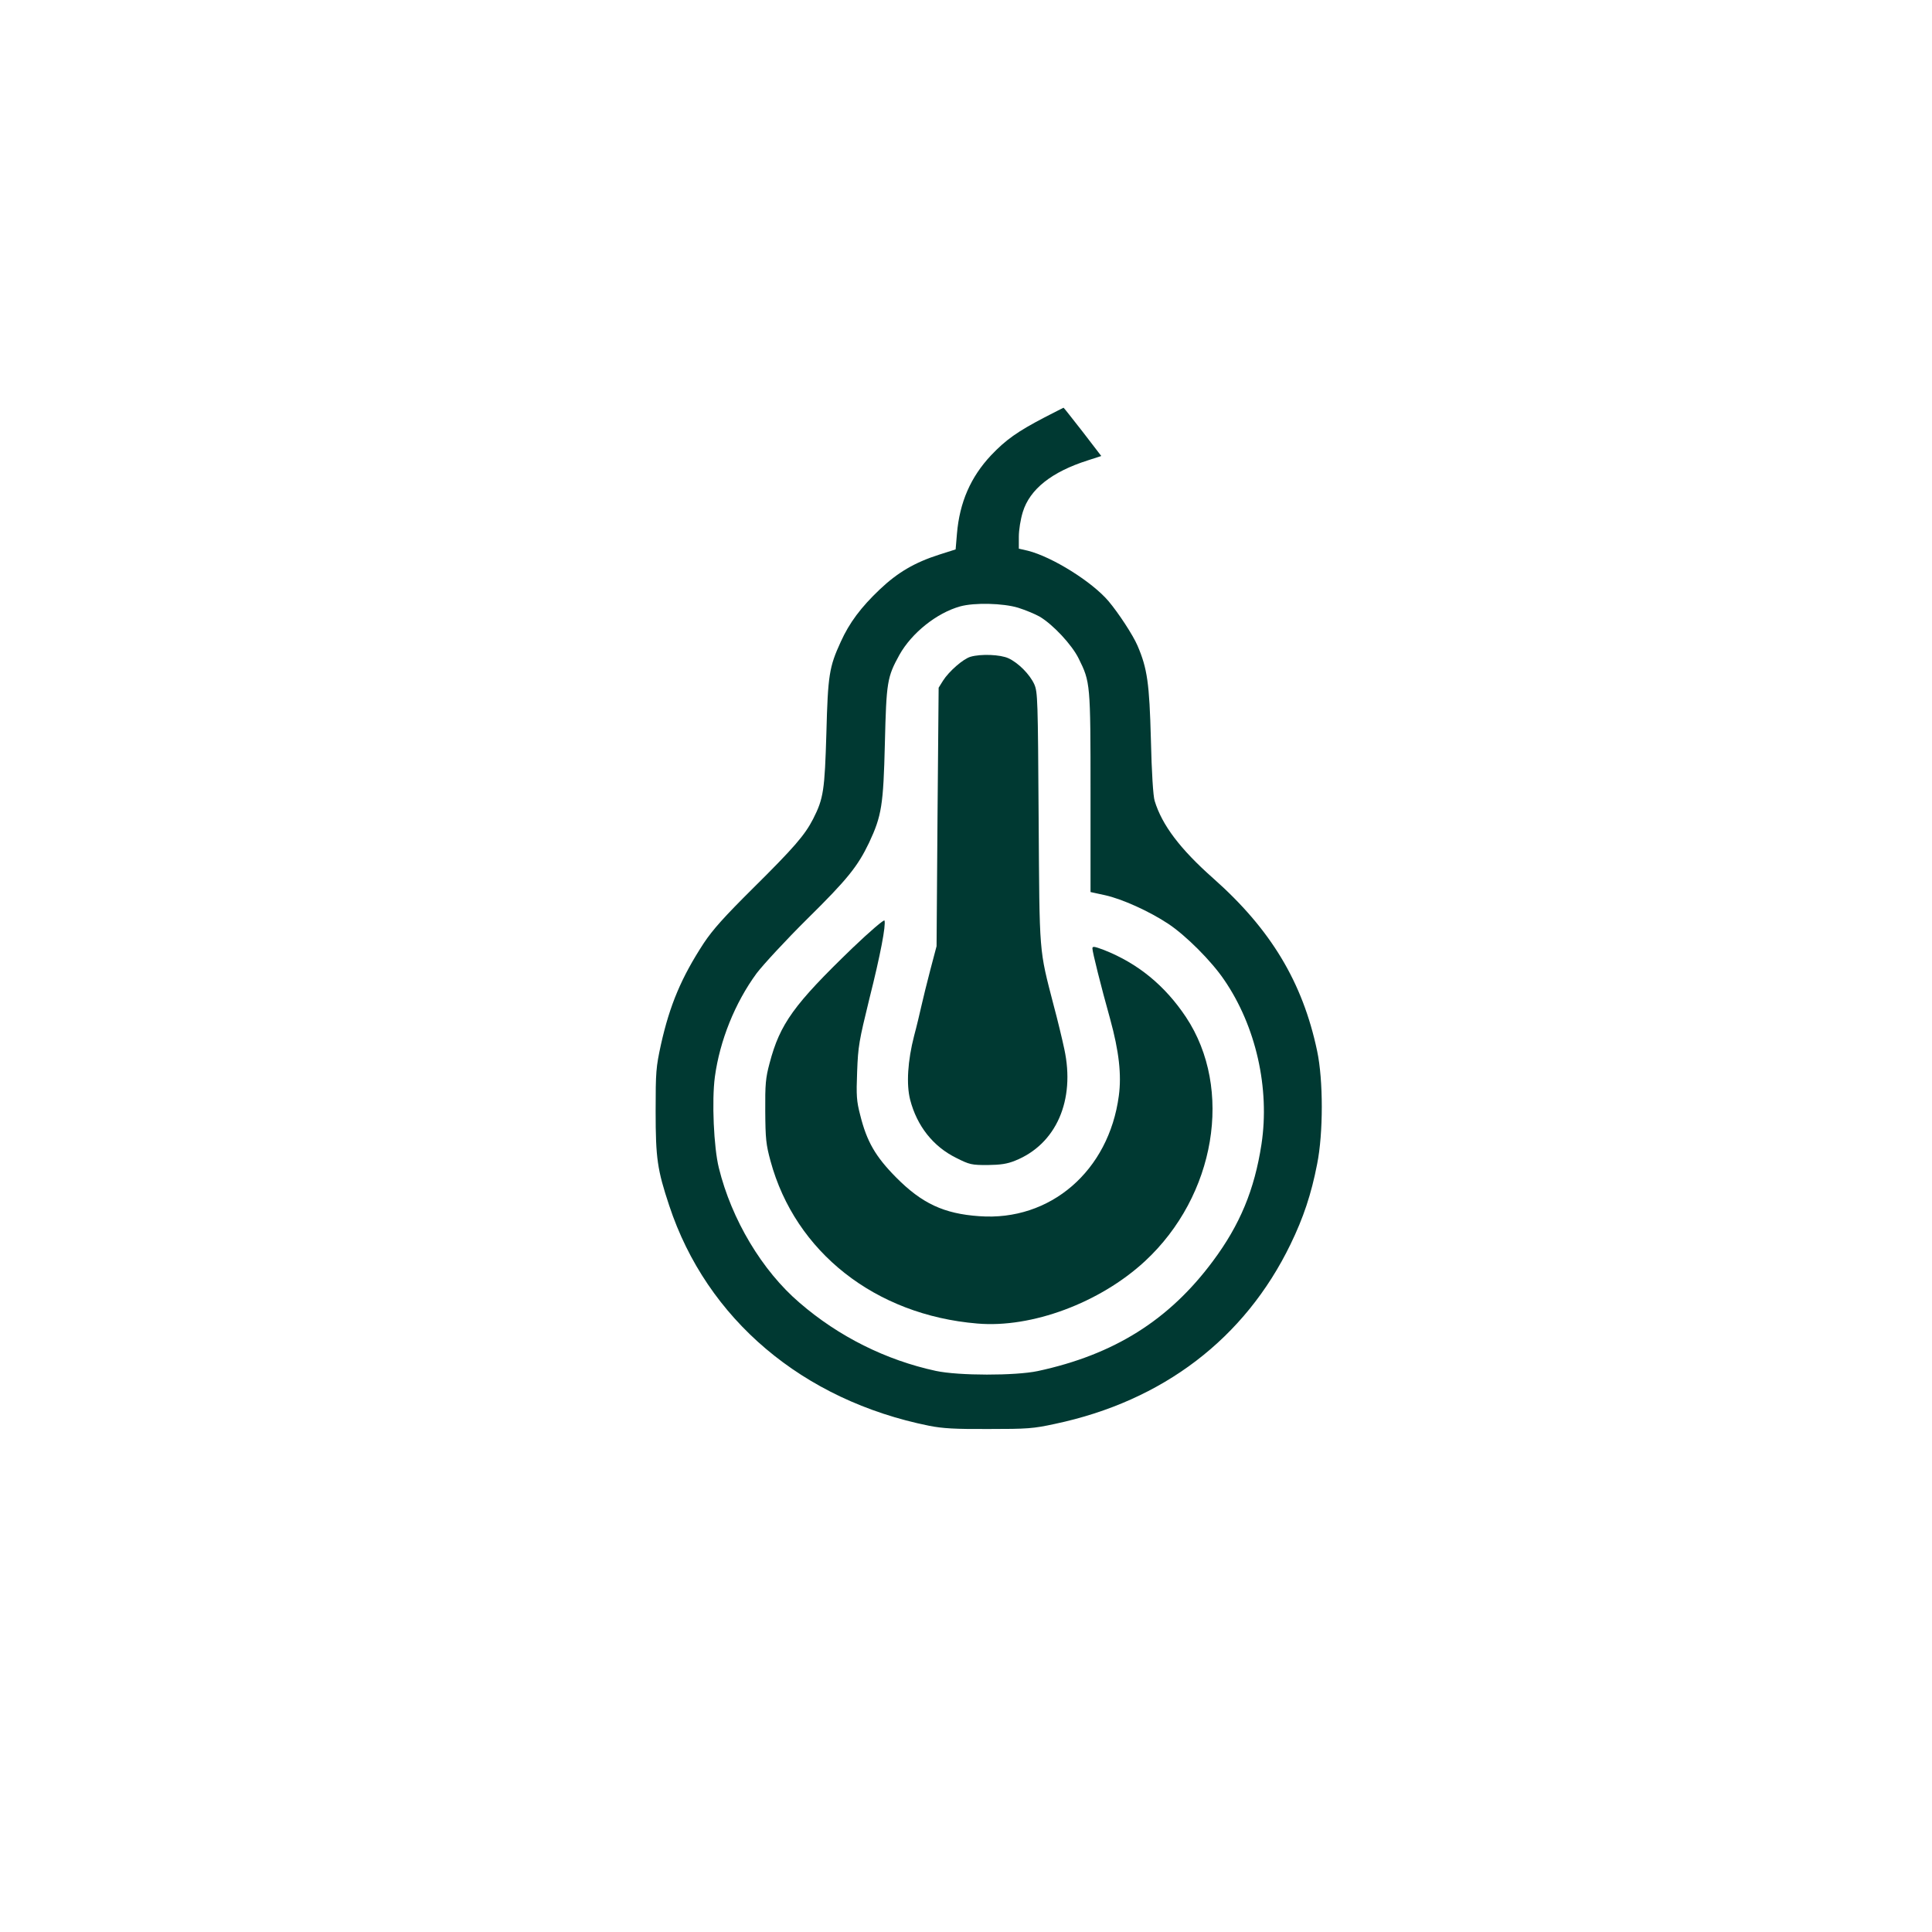
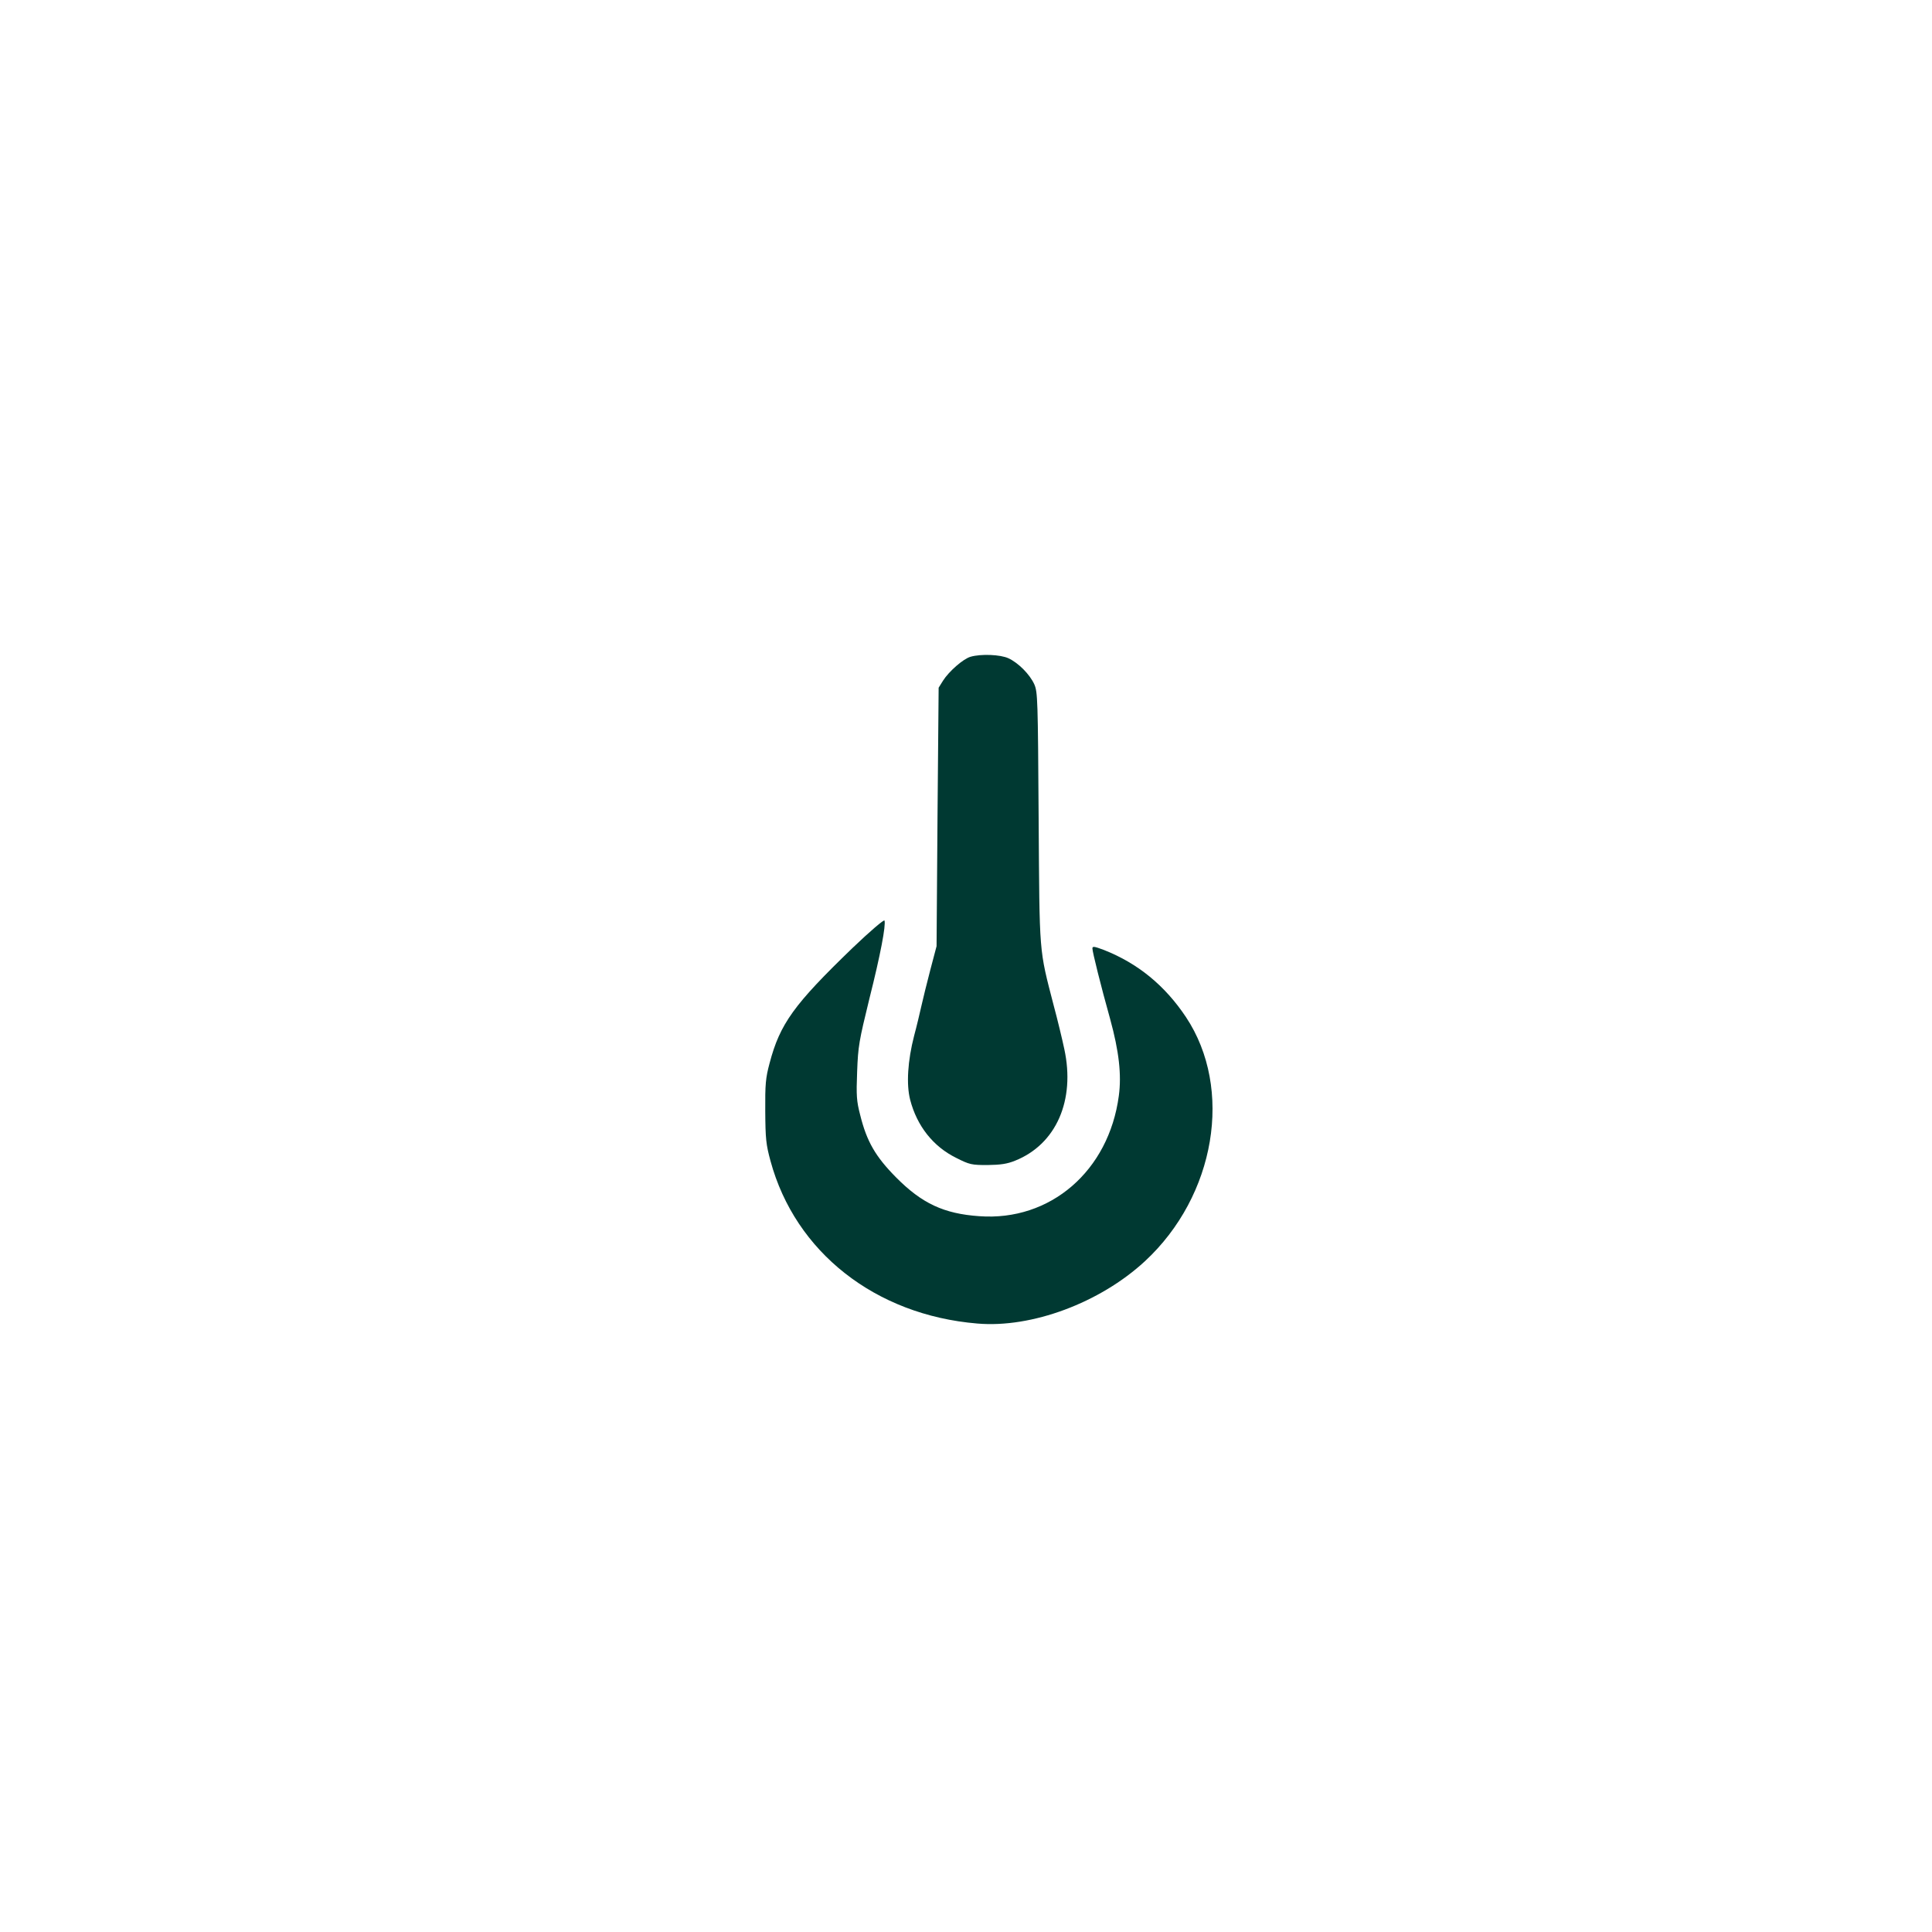
<svg xmlns="http://www.w3.org/2000/svg" version="1.0" width="1024pt" height="1024pt" viewBox="0 0 1024 1024" preserveAspectRatio="xMidYMid meet">
  <g transform="translate(0,1024) scale(0.1,-0.1)" fill="#003932" stroke="none">
-     <path d="M5535 8027 c-142 -74 -204 -118 -282 -200 -108 -115 -167 -249 -181 -416 l-7 -83 -85 -27 c-132 -42 -222 -95 -317 -185 -99 -94 -161 -176 -207 -278 -61 -133 -68 -176 -76 -483 -9 -303 -15 -347 -70 -455 -44 -86 -101 -152 -321 -370 -151 -150 -211 -217 -259 -289 -118 -181 -180 -327 -227 -538 -26 -120 -28 -142 -28 -353 0 -250 9 -310 72 -500 199 -602 707 -1032 1378 -1167 71 -14 137 -18 315 -17 205 0 236 2 351 27 573 121 1007 453 1249 952 68 140 110 265 141 425 33 163 33 446 0 600 -77 365 -246 645 -551 915 -175 155 -271 282 -310 410 -8 24 -16 151 -20 325 -8 299 -19 377 -71 498 -24 56 -100 172 -153 235 -87 103 -298 235 -428 268 l-48 11 0 63 c0 36 9 92 21 131 37 121 153 213 345 274 l71 23 -99 129 c-55 70 -100 128 -101 127 -1 0 -47 -24 -102 -52z m-139 -1008 c38 -12 89 -33 114 -47 71 -42 171 -149 207 -222 62 -125 63 -131 63 -711 l0 -527 78 -17 c90 -20 234 -85 335 -152 93 -62 228 -197 295 -296 169 -246 243 -576 198 -872 -37 -241 -114 -427 -258 -620 -232 -312 -523 -495 -928 -582 -119 -25 -419 -25 -540 1 -264 57 -515 182 -722 361 -199 170 -361 442 -428 715 -27 108 -38 357 -21 483 26 191 106 391 221 548 35 46 154 175 269 289 213 210 267 278 327 403 67 143 76 199 84 527 8 326 12 351 77 469 65 116 197 222 322 257 76 21 228 17 307 -7z" />
    <path d="M5144 6759 c-39 -11 -115 -78 -146 -127 l-23 -37 -6 -685 -5 -685 -33 -125 c-18 -69 -39 -154 -47 -190 -8 -36 -25 -108 -39 -160 -34 -132 -42 -257 -21 -339 36 -139 122 -248 244 -308 71 -36 82 -38 166 -38 70 1 104 6 146 23 218 87 320 320 261 592 -11 52 -36 156 -56 230 -79 306 -75 259 -80 997 -4 626 -5 665 -23 706 -24 53 -85 114 -137 138 -43 20 -146 24 -201 8z" />
-     <path d="M4519 5216 c-311 -300 -385 -402 -440 -611 -21 -78 -24 -111 -23 -255 1 -146 4 -176 28 -264 131 -482 555 -816 1096 -861 288 -25 650 110 888 330 375 347 470 914 218 1294 -112 168 -255 285 -435 356 -51 19 -61 21 -61 8 0 -18 45 -199 94 -374 47 -171 61 -296 46 -407 -53 -398 -363 -666 -740 -638 -188 13 -304 68 -440 205 -109 110 -156 190 -191 332 -19 73 -21 102 -16 229 5 135 10 162 65 387 59 234 88 389 80 414 -2 7 -77 -57 -169 -145z" />
+     <path d="M4519 5216 c-311 -300 -385 -402 -440 -611 -21 -78 -24 -111 -23 -255 1 -146 4 -176 28 -264 131 -482 555 -816 1096 -861 288 -25 650 110 888 330 375 347 470 914 218 1294 -112 168 -255 285 -435 356 -51 19 -61 21 -61 8 0 -18 45 -199 94 -374 47 -171 61 -296 46 -407 -53 -398 -363 -666 -740 -638 -188 13 -304 68 -440 205 -109 110 -156 190 -191 332 -19 73 -21 102 -16 229 5 135 10 162 65 387 59 234 88 389 80 414 -2 7 -77 -57 -169 -145" />
  </g>
</svg>